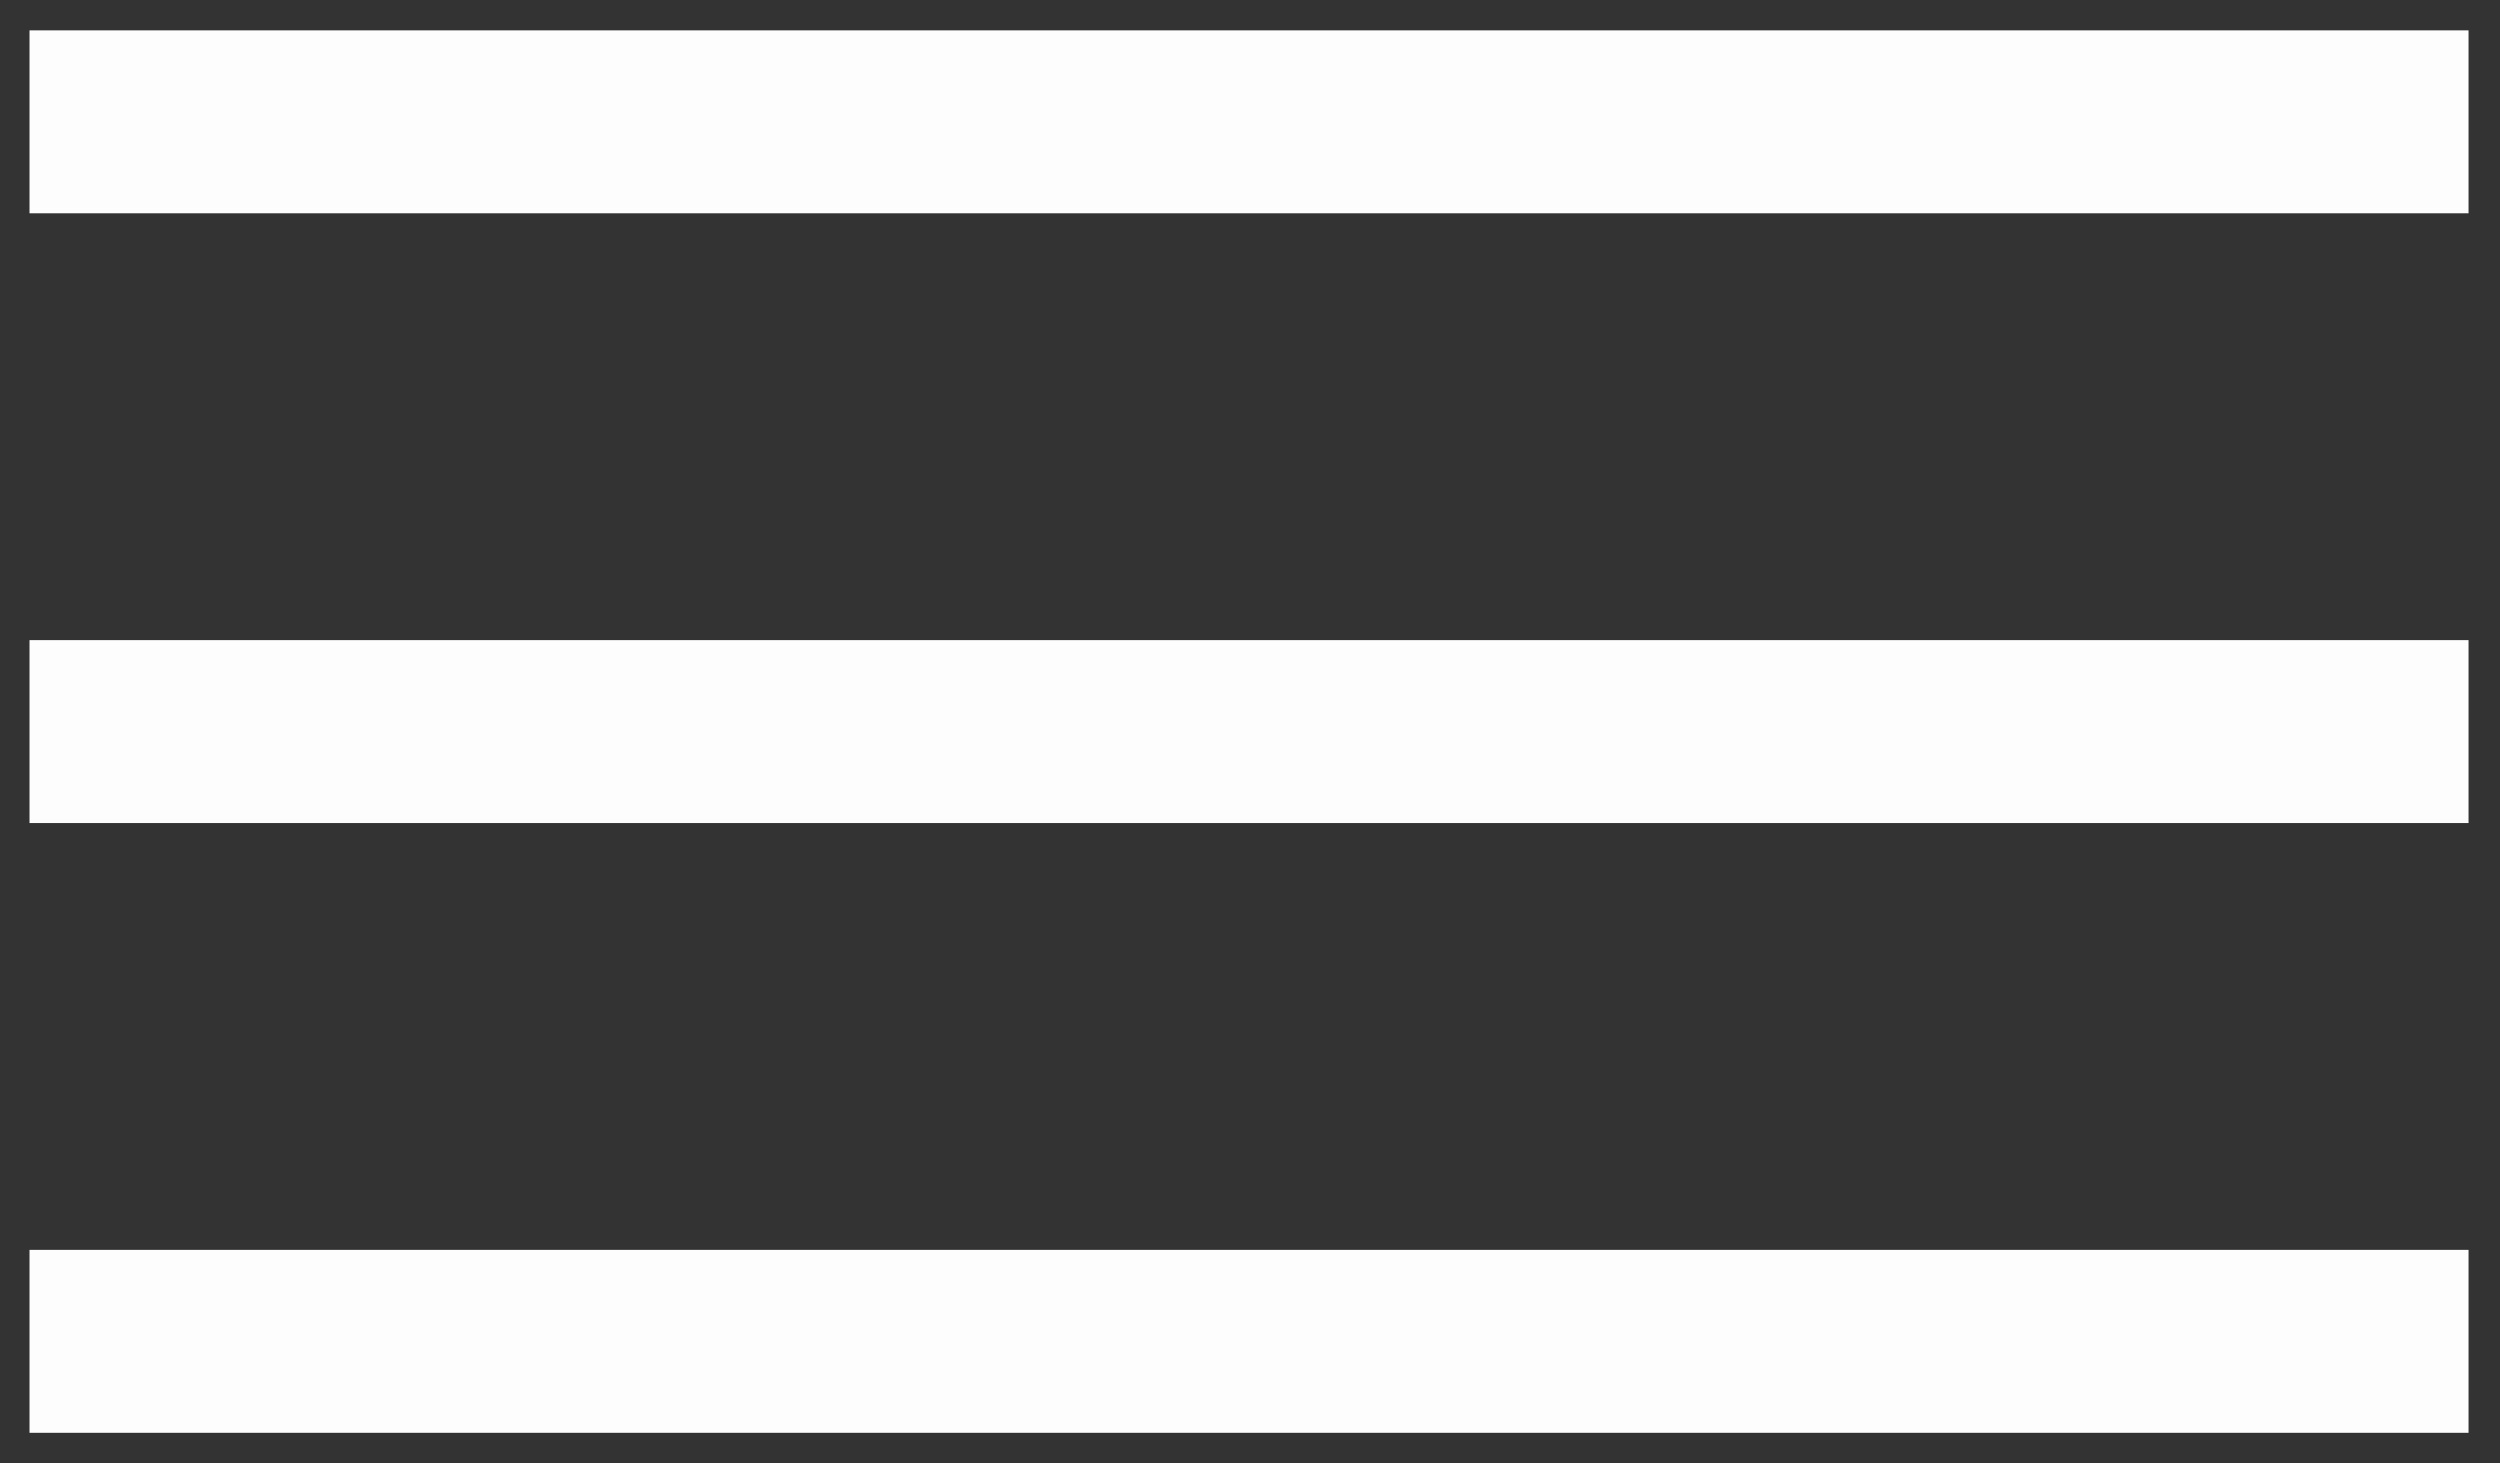
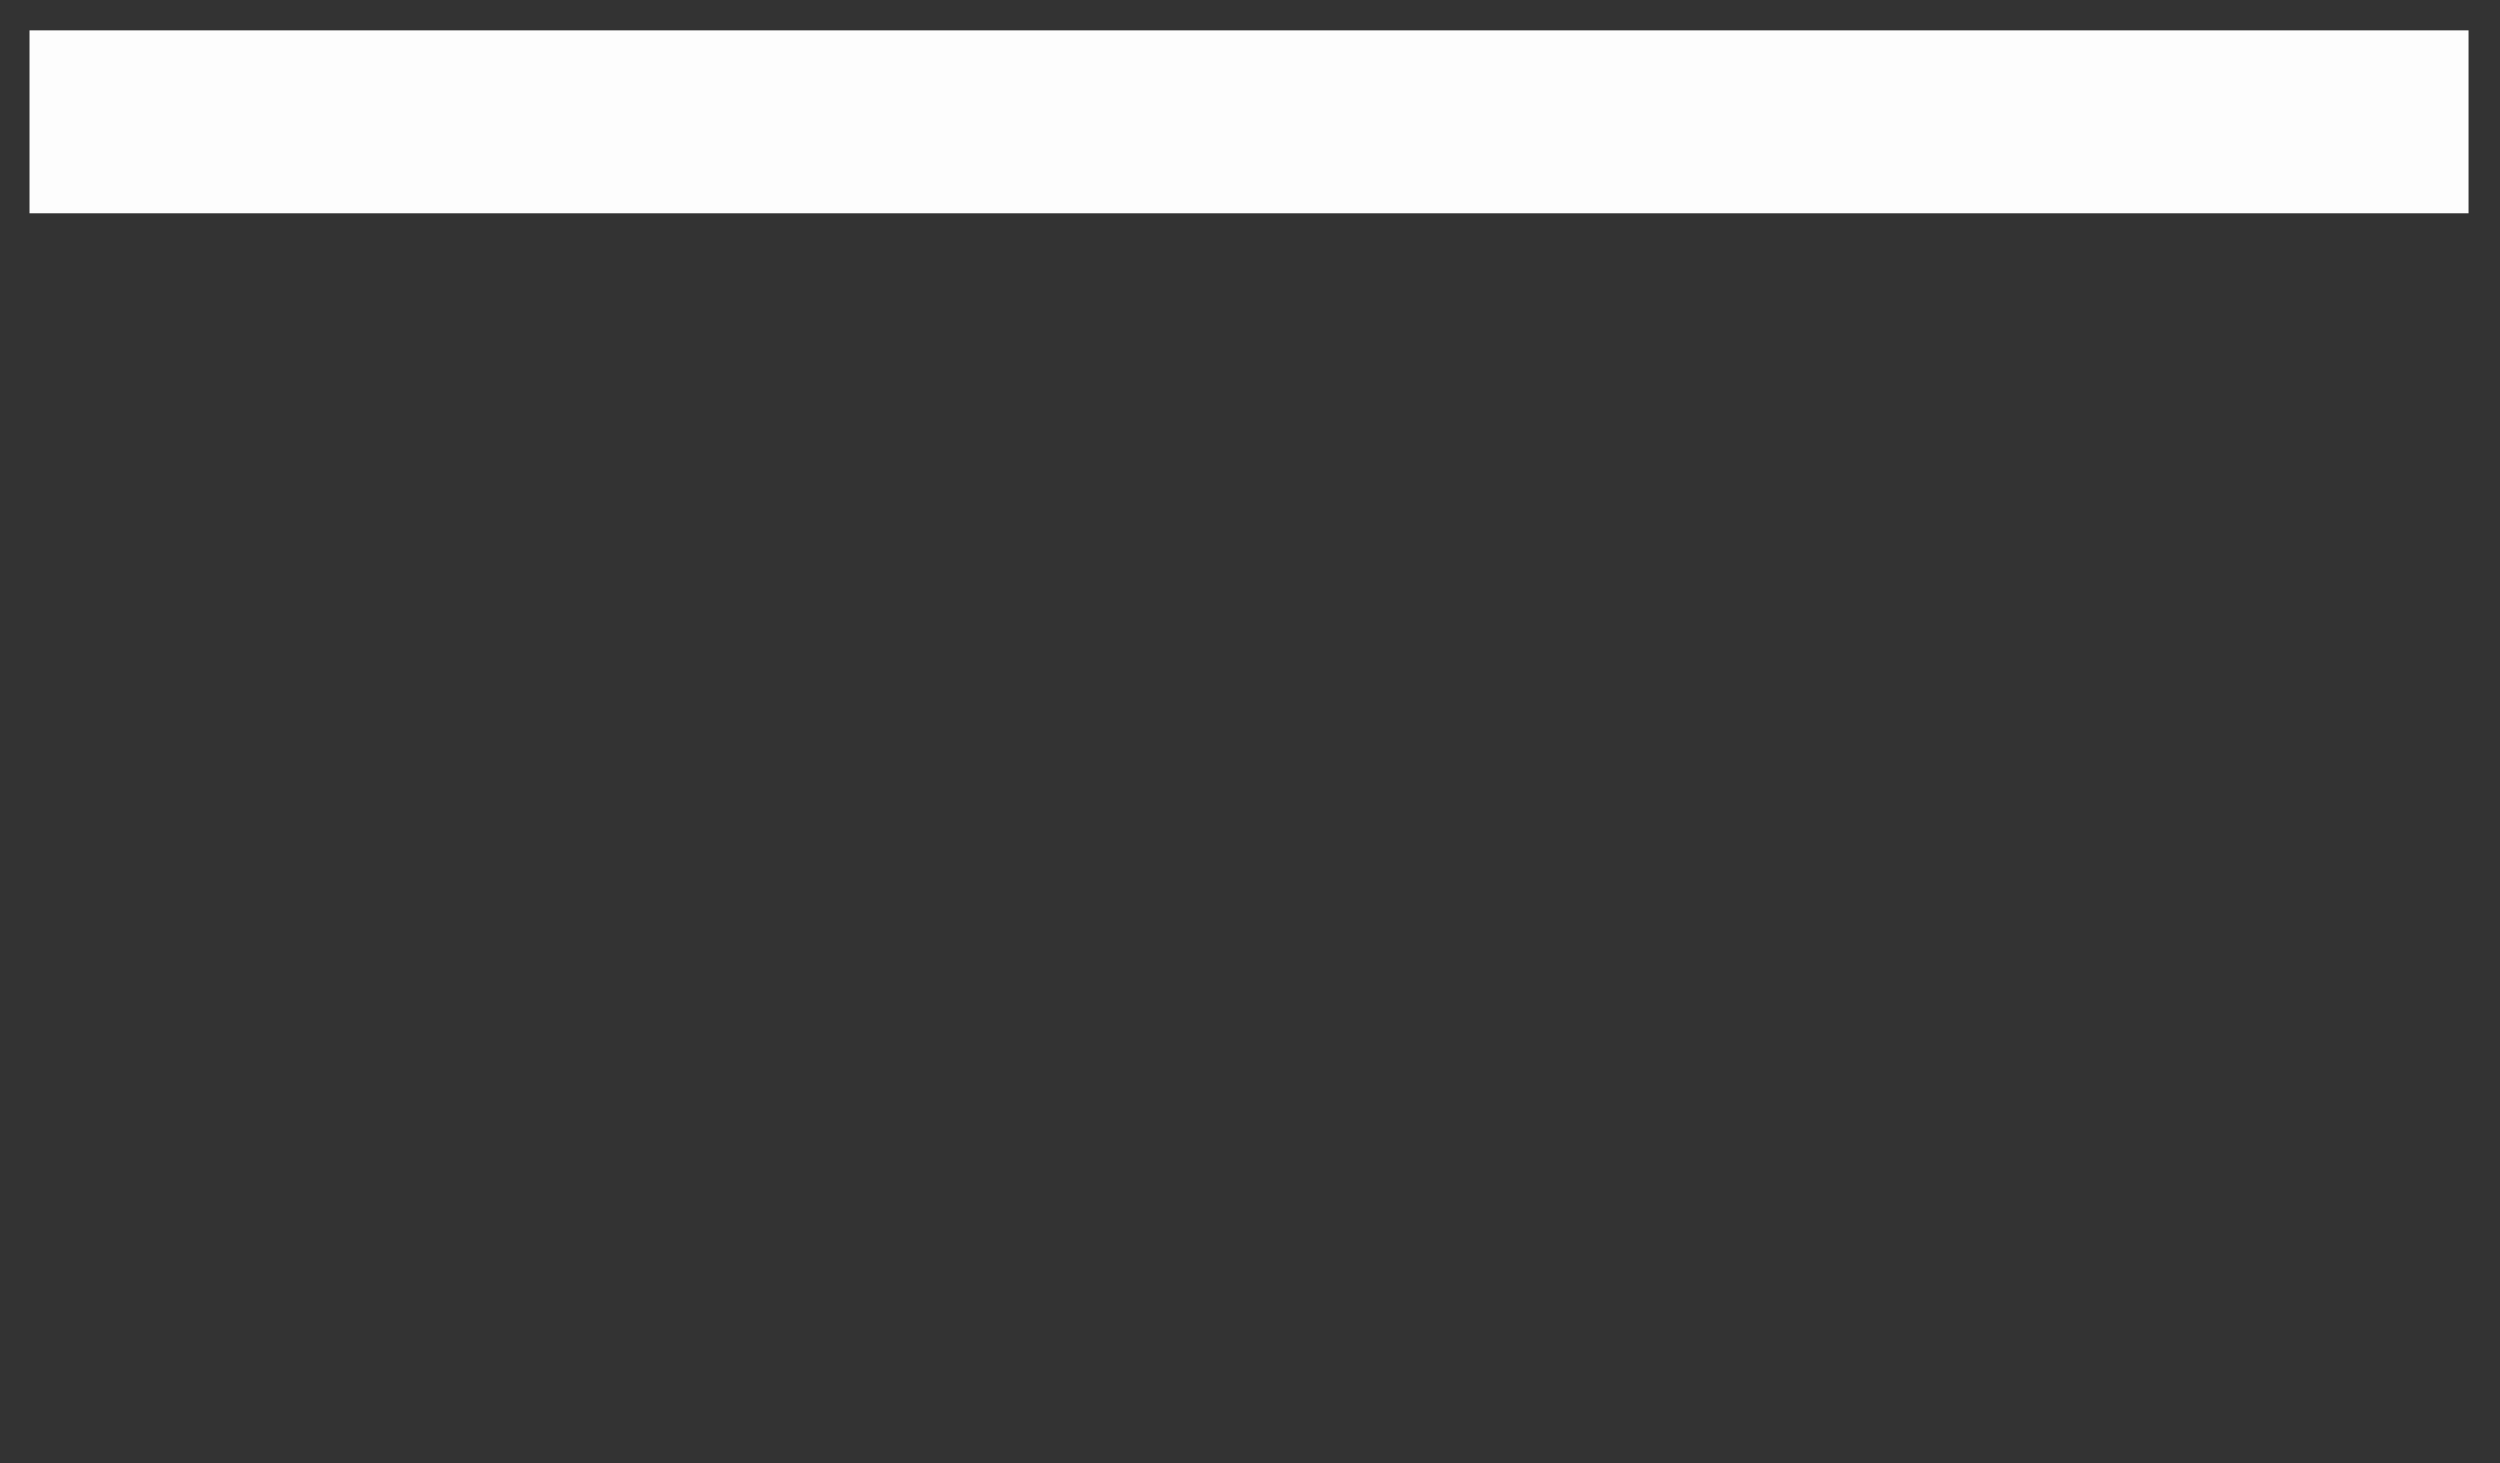
<svg xmlns="http://www.w3.org/2000/svg" width="41" height="24" viewBox="0 0 41 24" fill="none">
  <rect x="0" y="0" width="41" height="24" fill="#333333" stroke="none" />
  <line x1="0.484" y1="1.998" x2="40.484" y2="1.998" stroke="#FDFDFD" stroke-width="3" />
-   <line x1="0.484" y1="11.998" x2="40.484" y2="11.998" stroke="#FDFDFD" stroke-width="3" />
-   <line x1="0.484" y1="21.998" x2="40.484" y2="21.998" stroke="#FDFDFD" stroke-width="3" />
</svg>